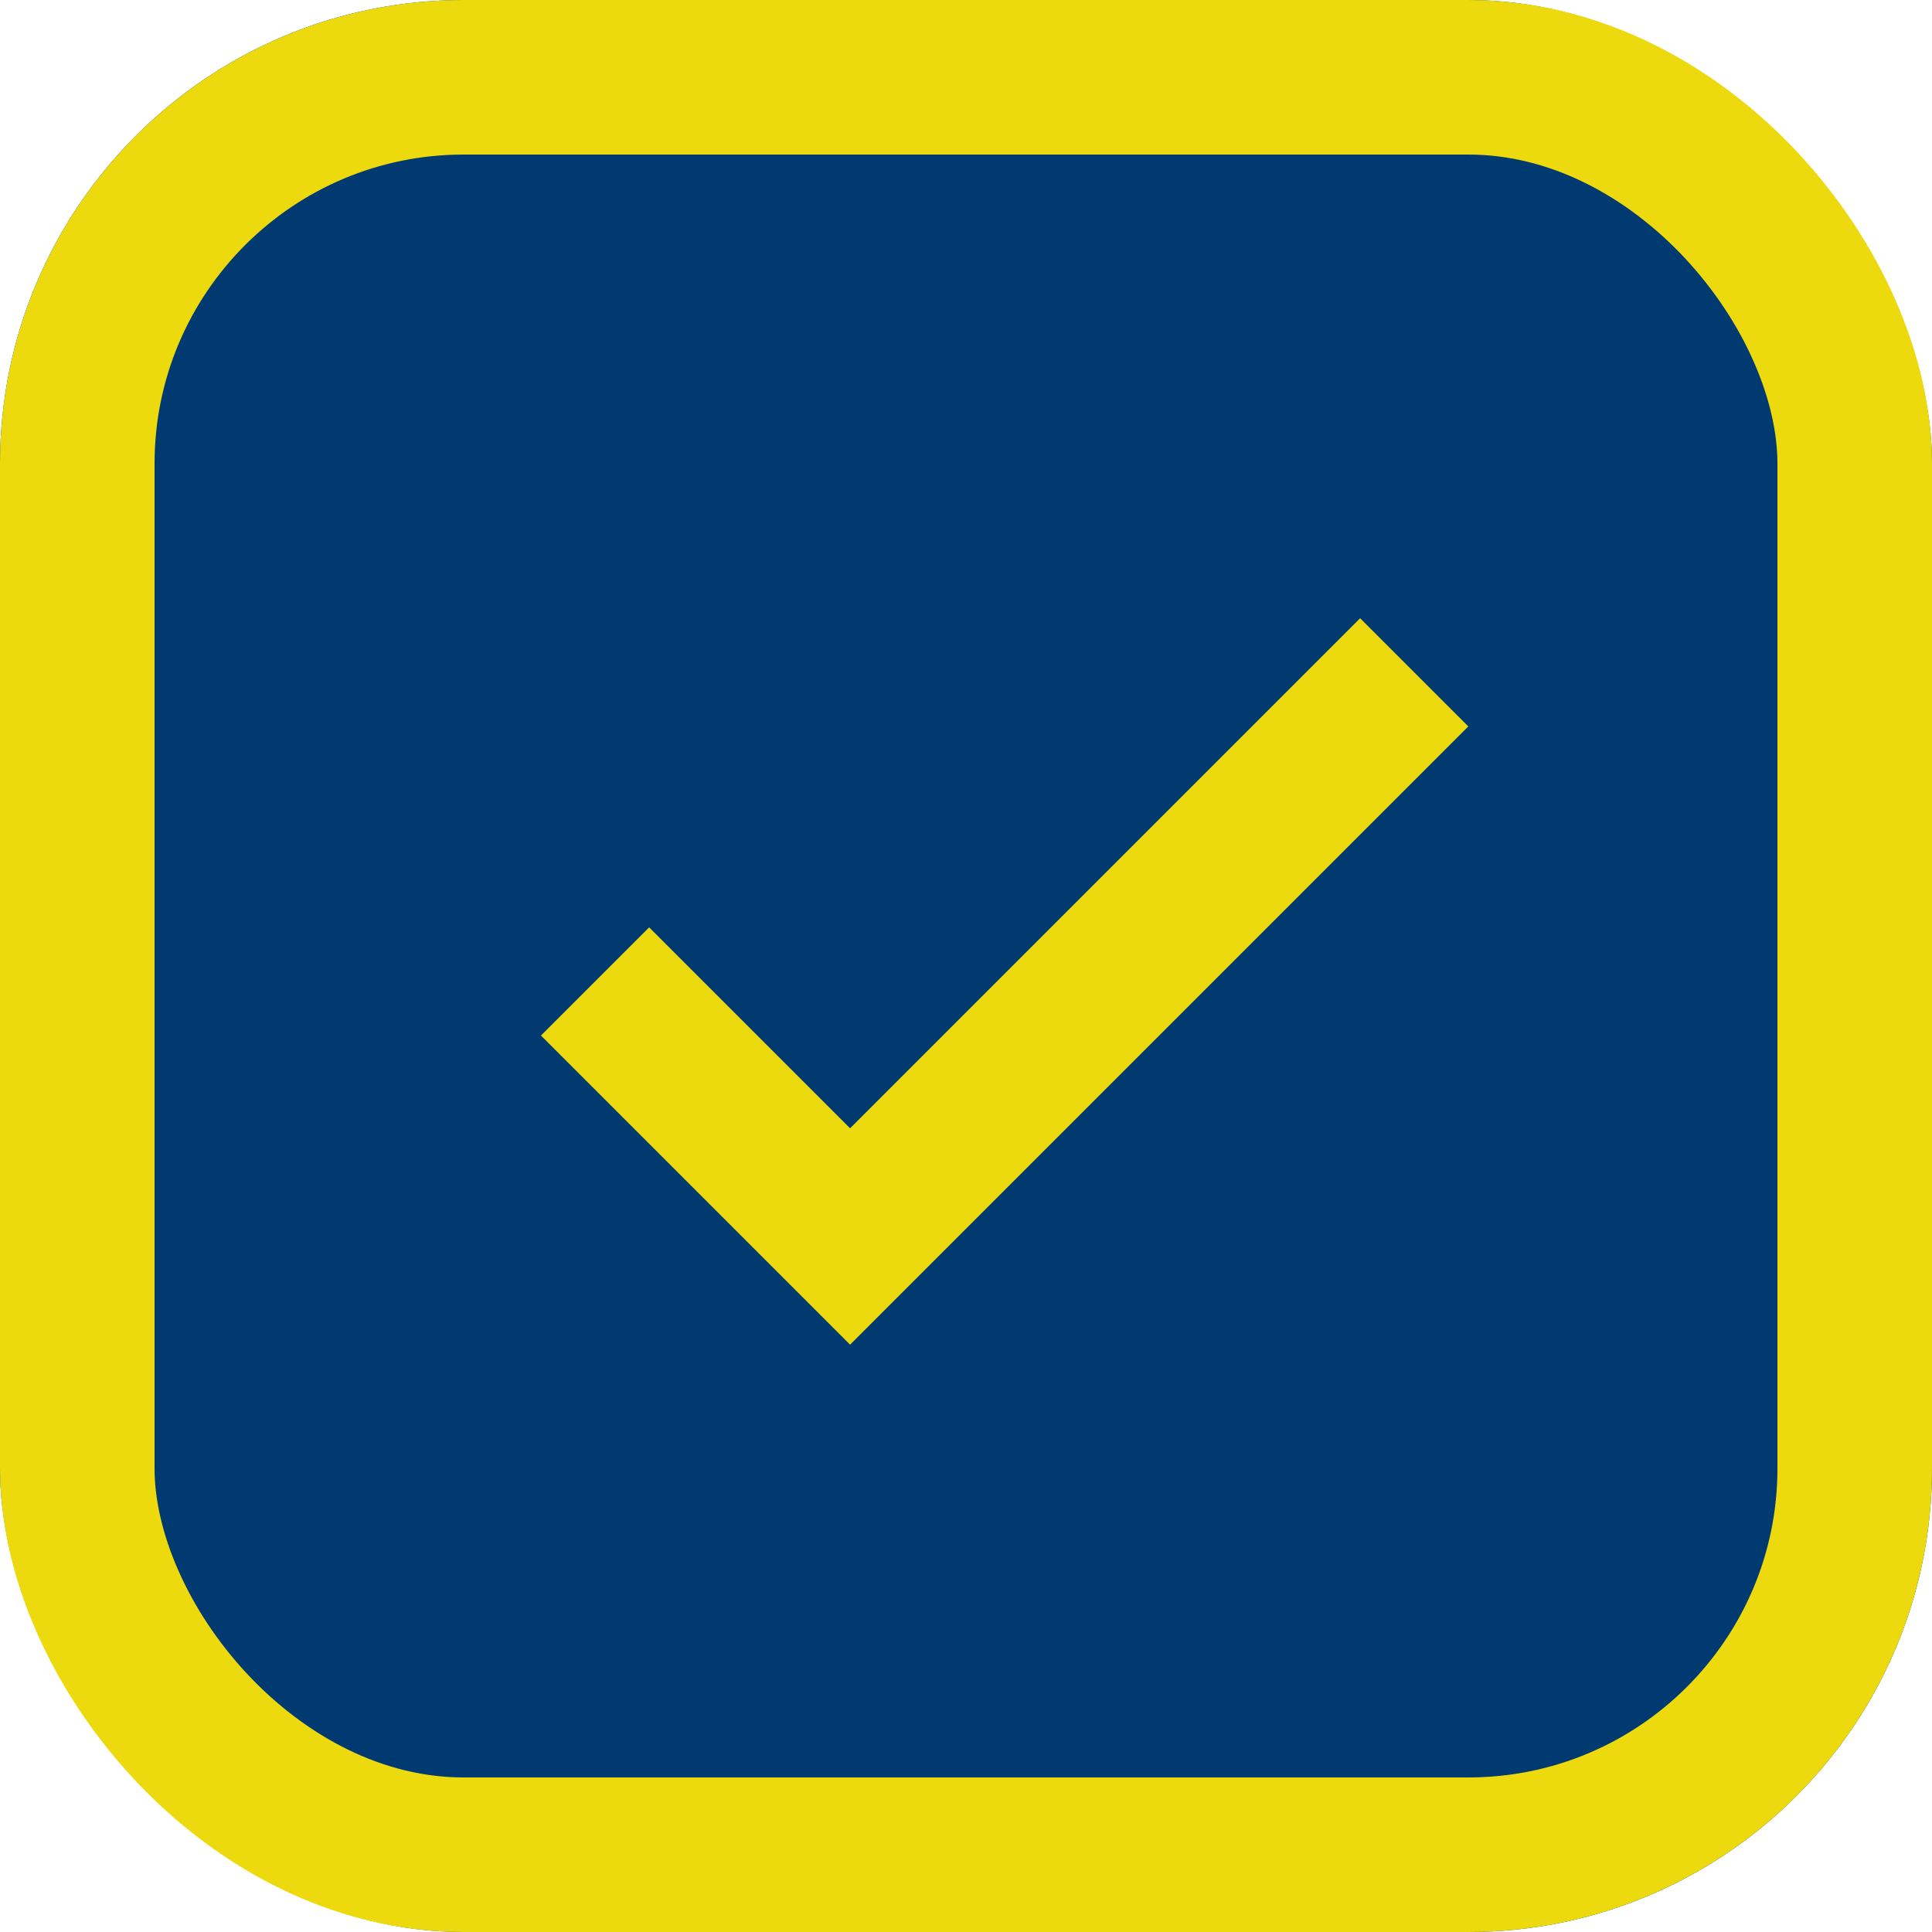
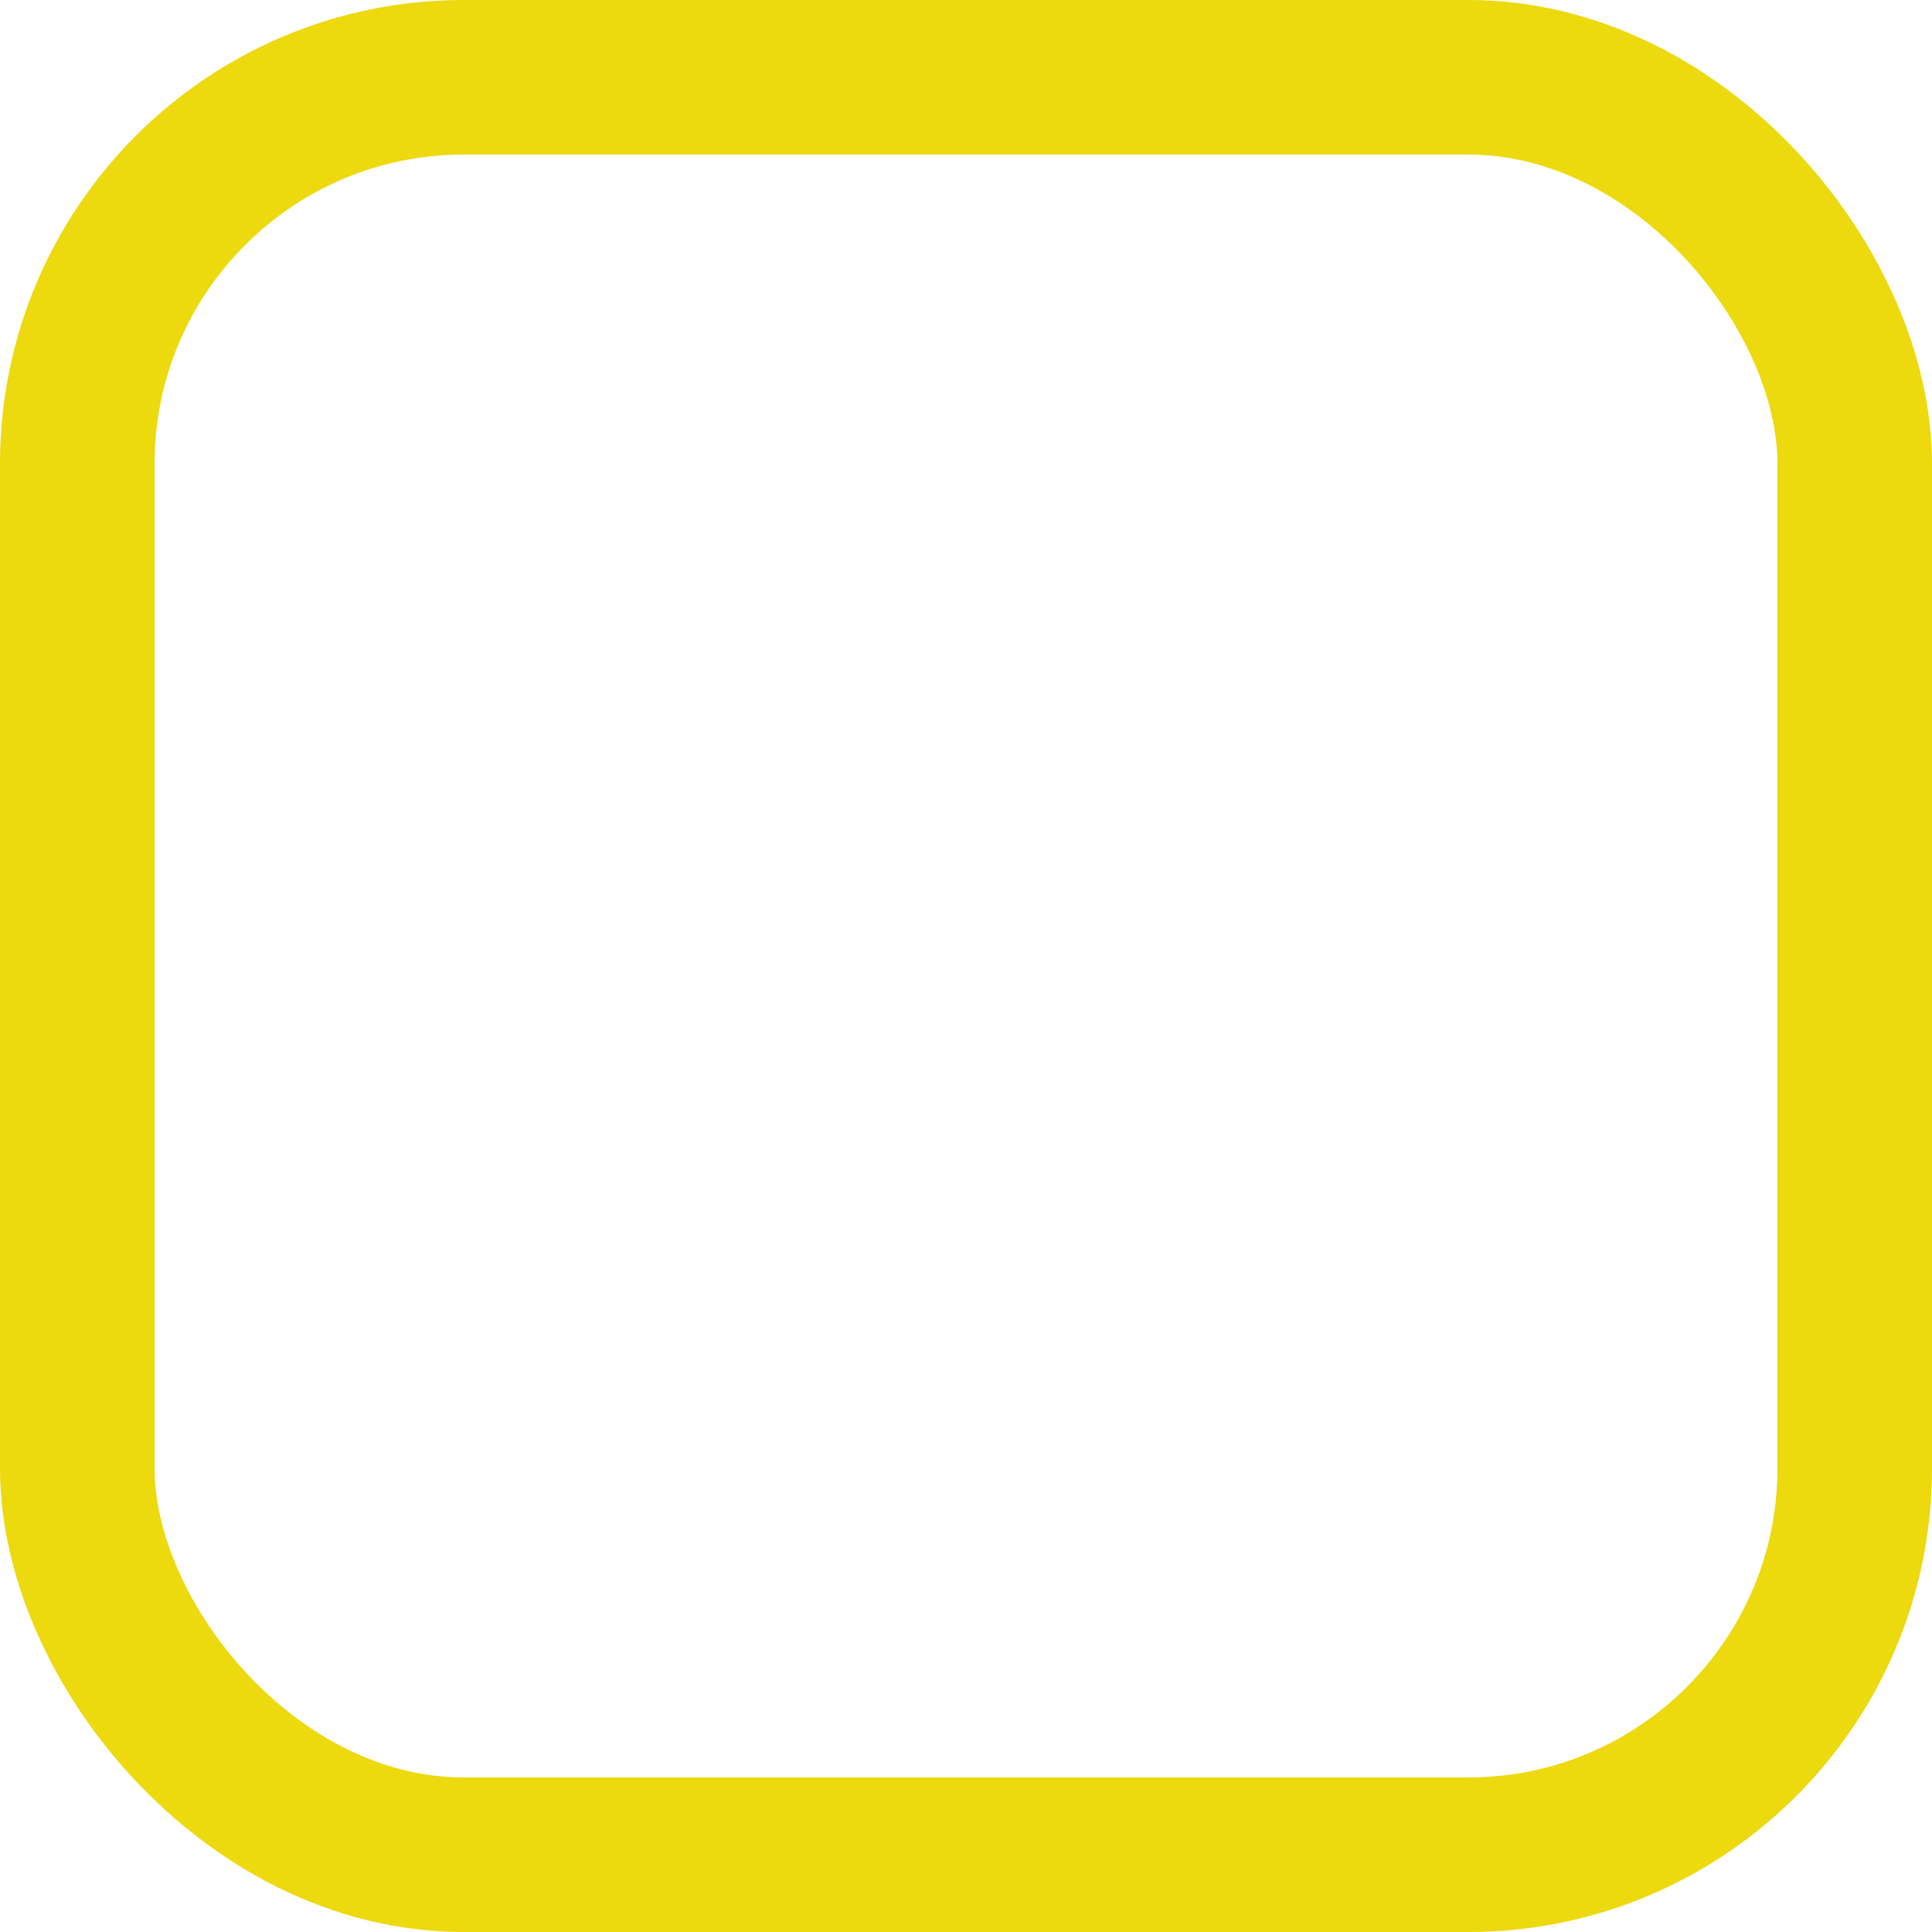
<svg xmlns="http://www.w3.org/2000/svg" id="Component_3_3" data-name="Component 3 – 3" width="25" height="25" viewBox="0 0 25 25">
  <g id="Rectangle_3011" data-name="Rectangle 3011" fill="#003a70" stroke="#ecd90e" stroke-width="2">
-     <rect width="25" height="25" rx="6" stroke="none" />
    <rect x="1" y="1" width="23" height="23" rx="5" fill="none" />
  </g>
-   <path id="Path_9418" data-name="Path 9418" d="M8,11.6,5.4,9,4,10.4l4,4,8-8L14.6,5Z" transform="translate(3 3)" fill="#ecd90e" />
</svg>